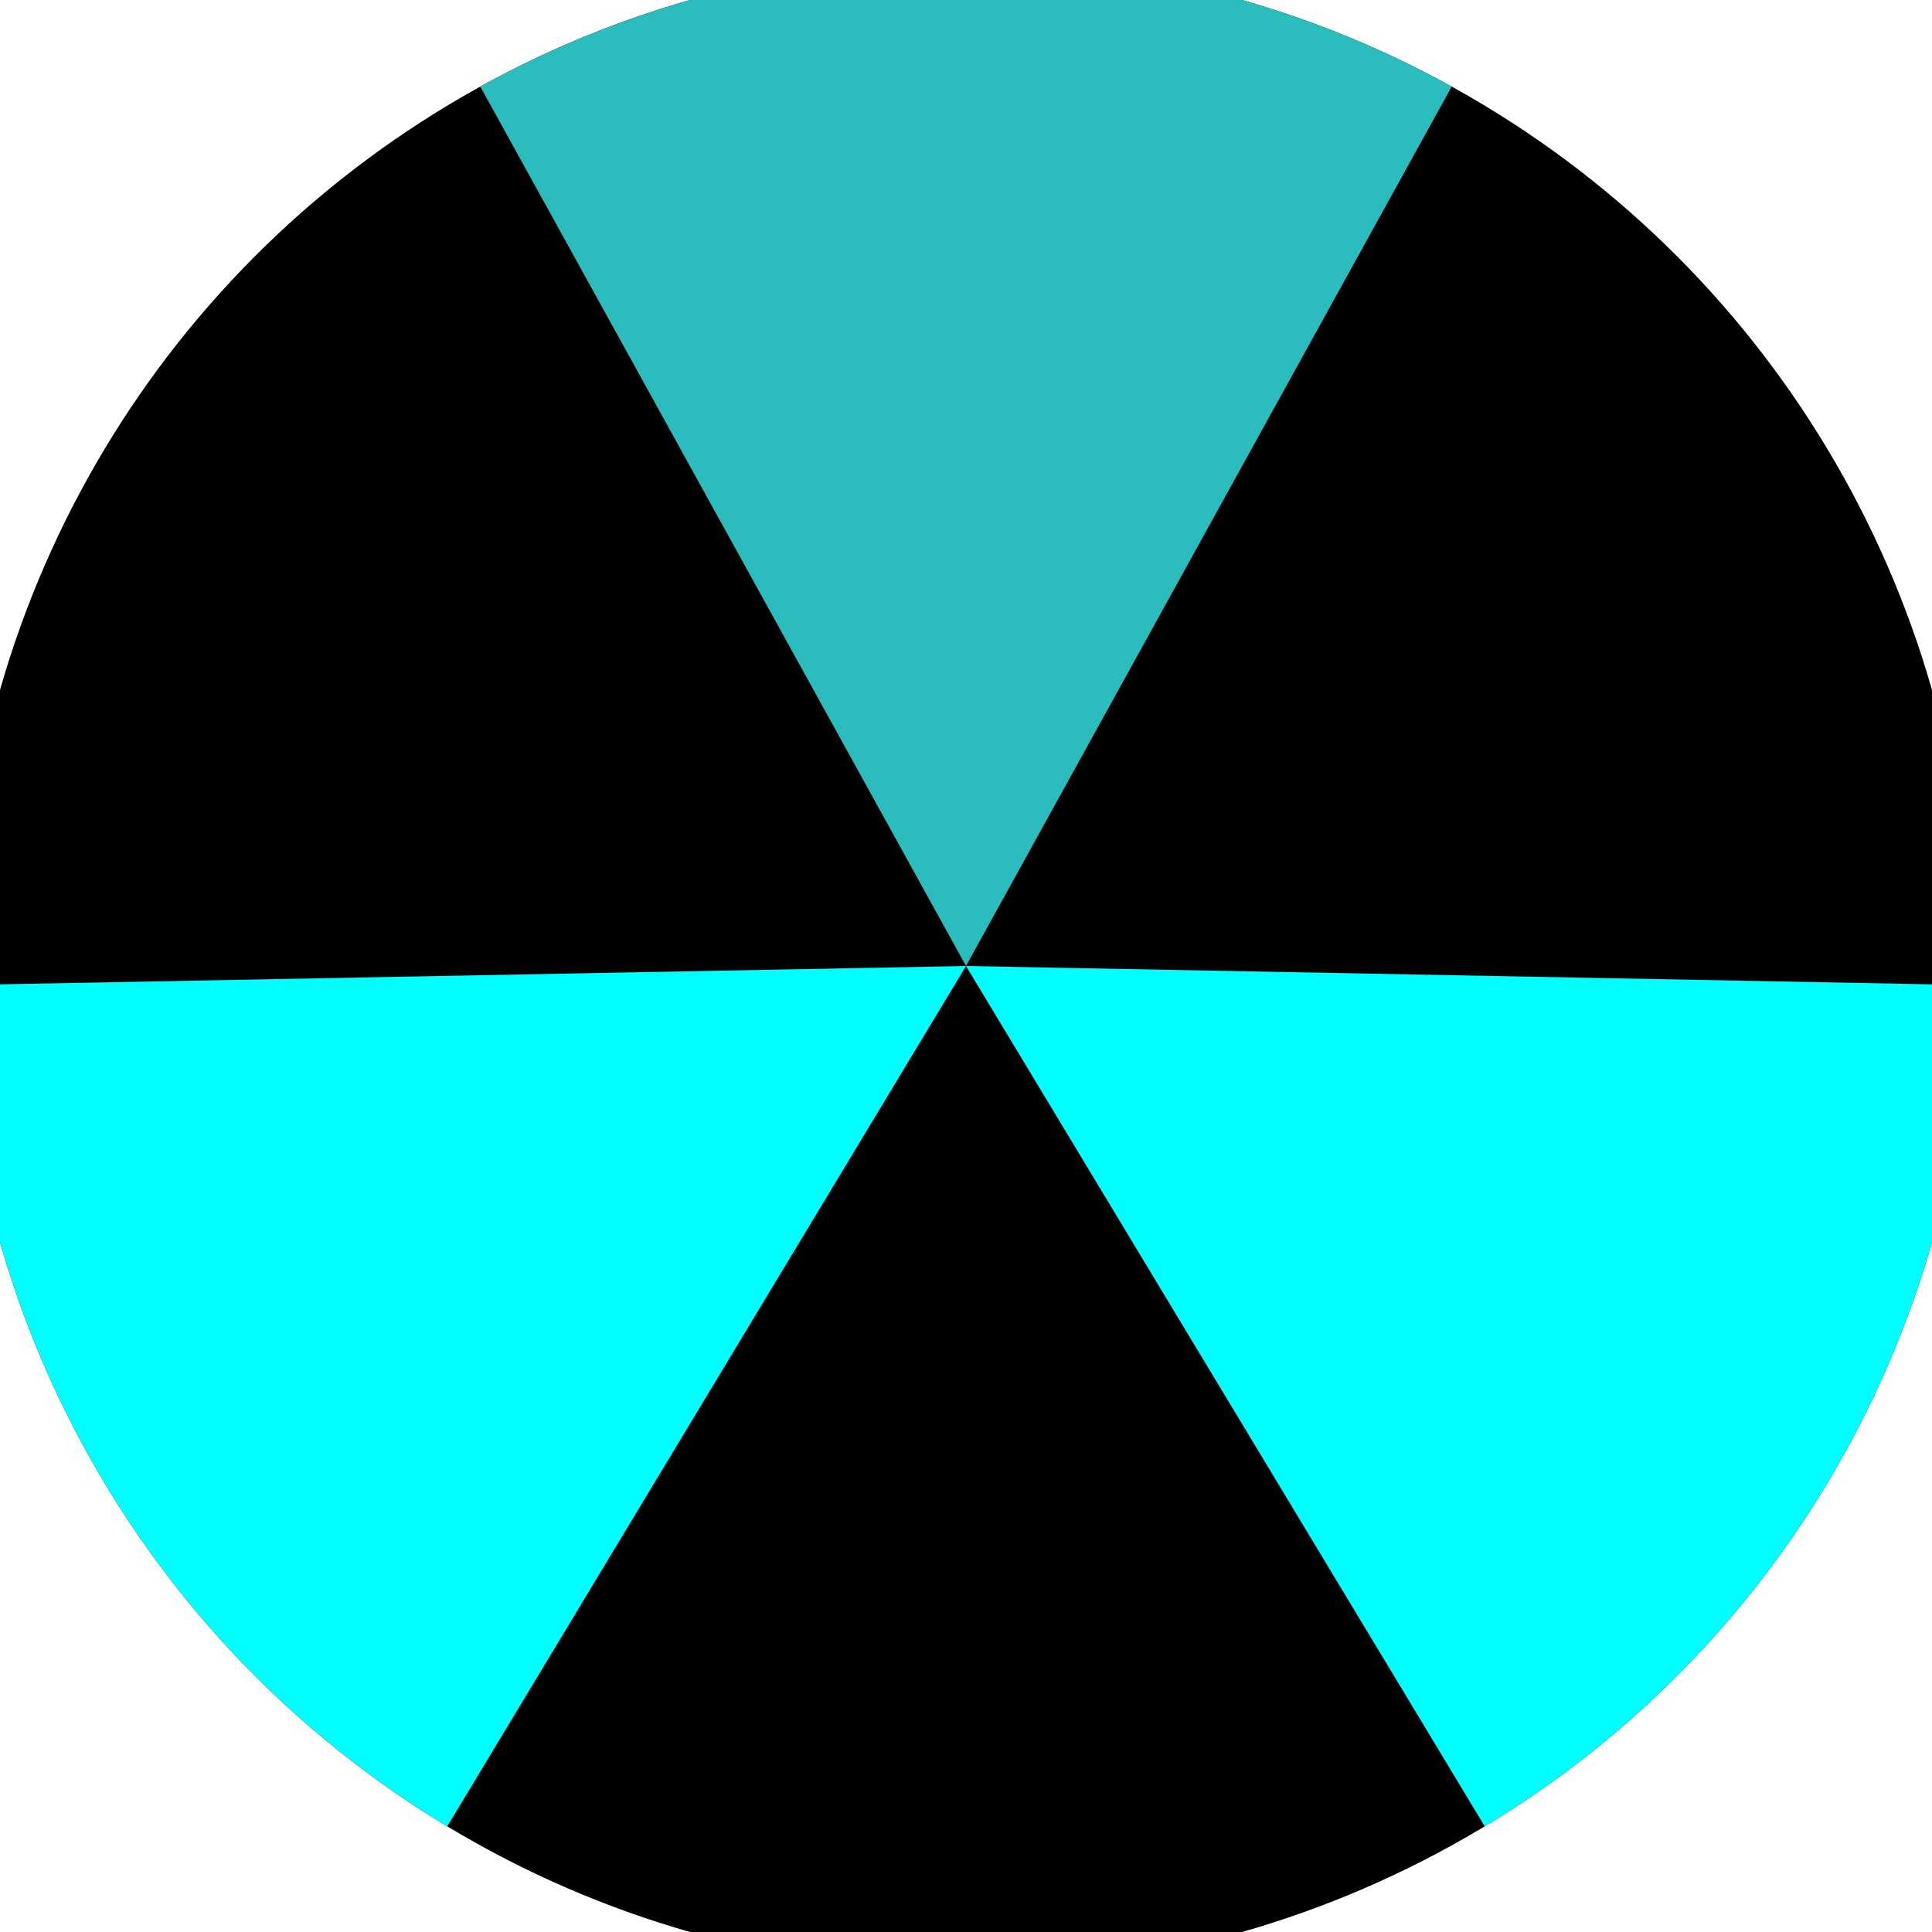
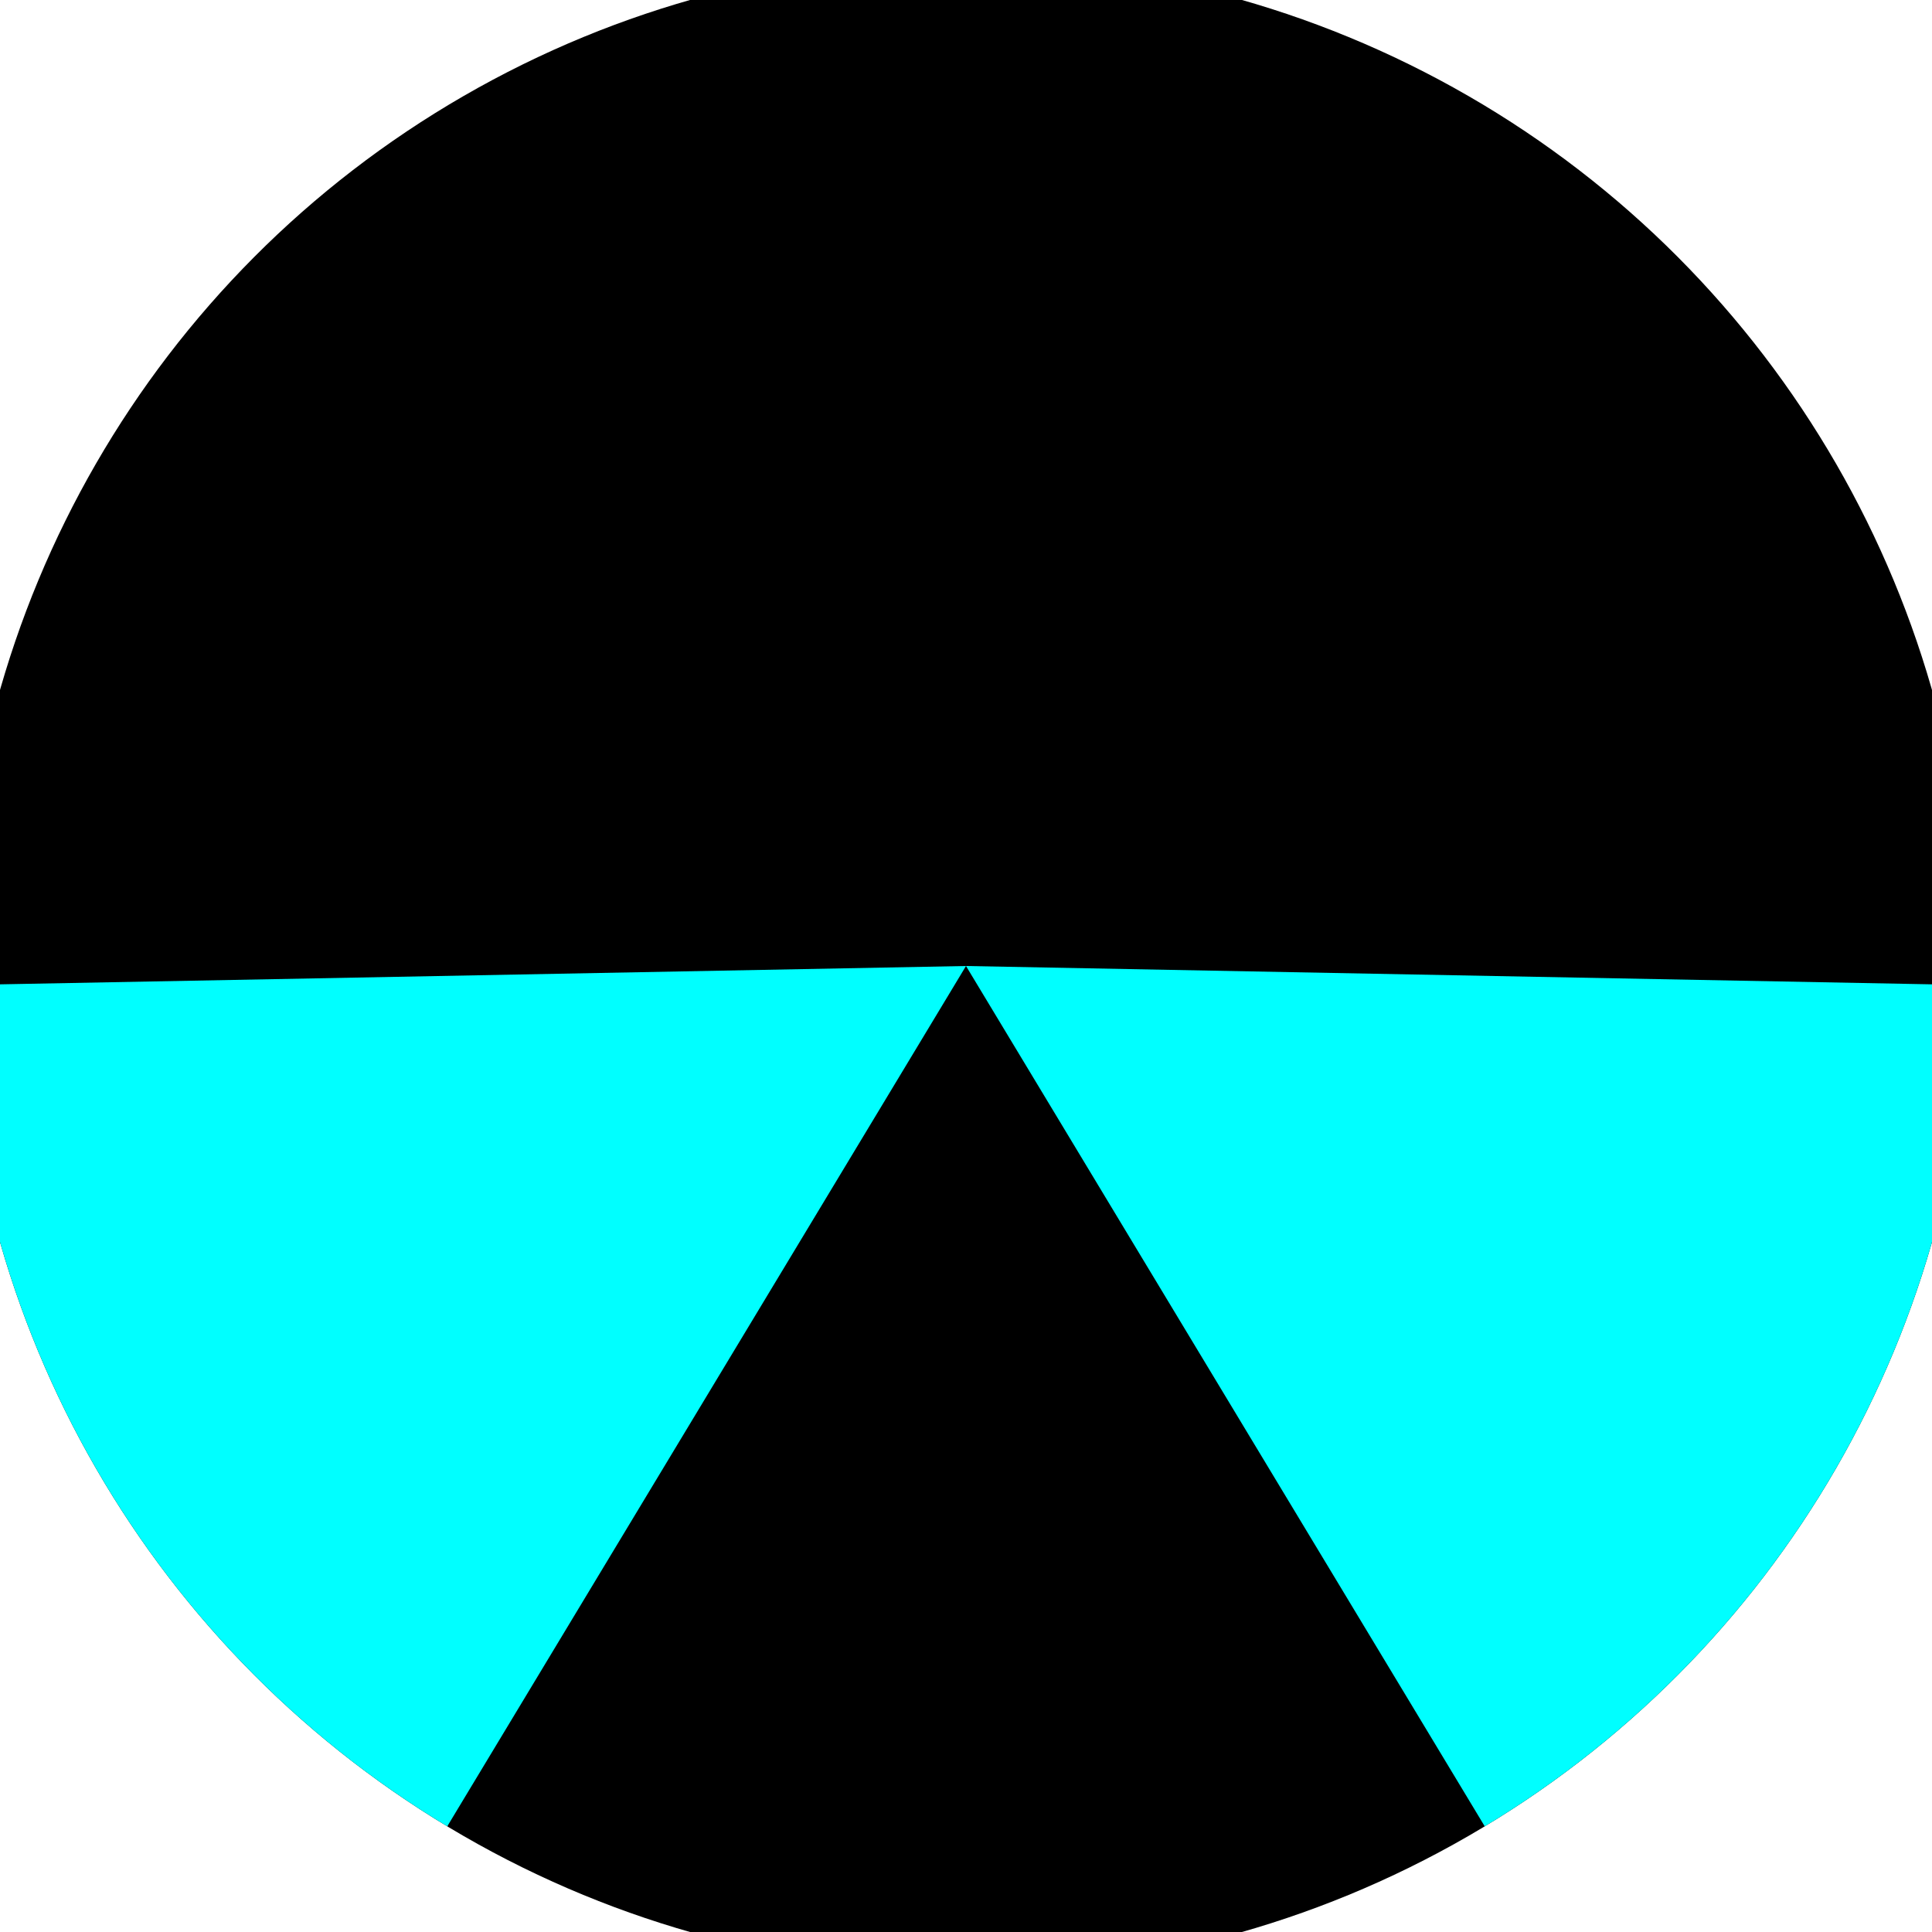
<svg xmlns="http://www.w3.org/2000/svg" width="128" height="128" viewBox="0 0 100 100" shape-rendering="geometricPrecision">
  <defs>
    <clipPath id="clip">
      <circle cx="50" cy="50" r="52" />
    </clipPath>
  </defs>
  <g transform="rotate(0 50 50)">
    <rect x="0" y="0" width="100" height="100" fill="#000000" clip-path="url(#clip)" />
-     <path d="M 50 50 L 1.653 -37.536 L 98.347 -37.536 Z" fill="#2bbdbd" clip-path="url(#clip)" />
    <path d="M 50 50 L -1.635 135.638 L -49.982 51.898 Z                           M 50 50 L 149.982 51.898 L 101.635 135.638" fill="#00ffff" clip-path="url(#clip)" />
  </g>
</svg>